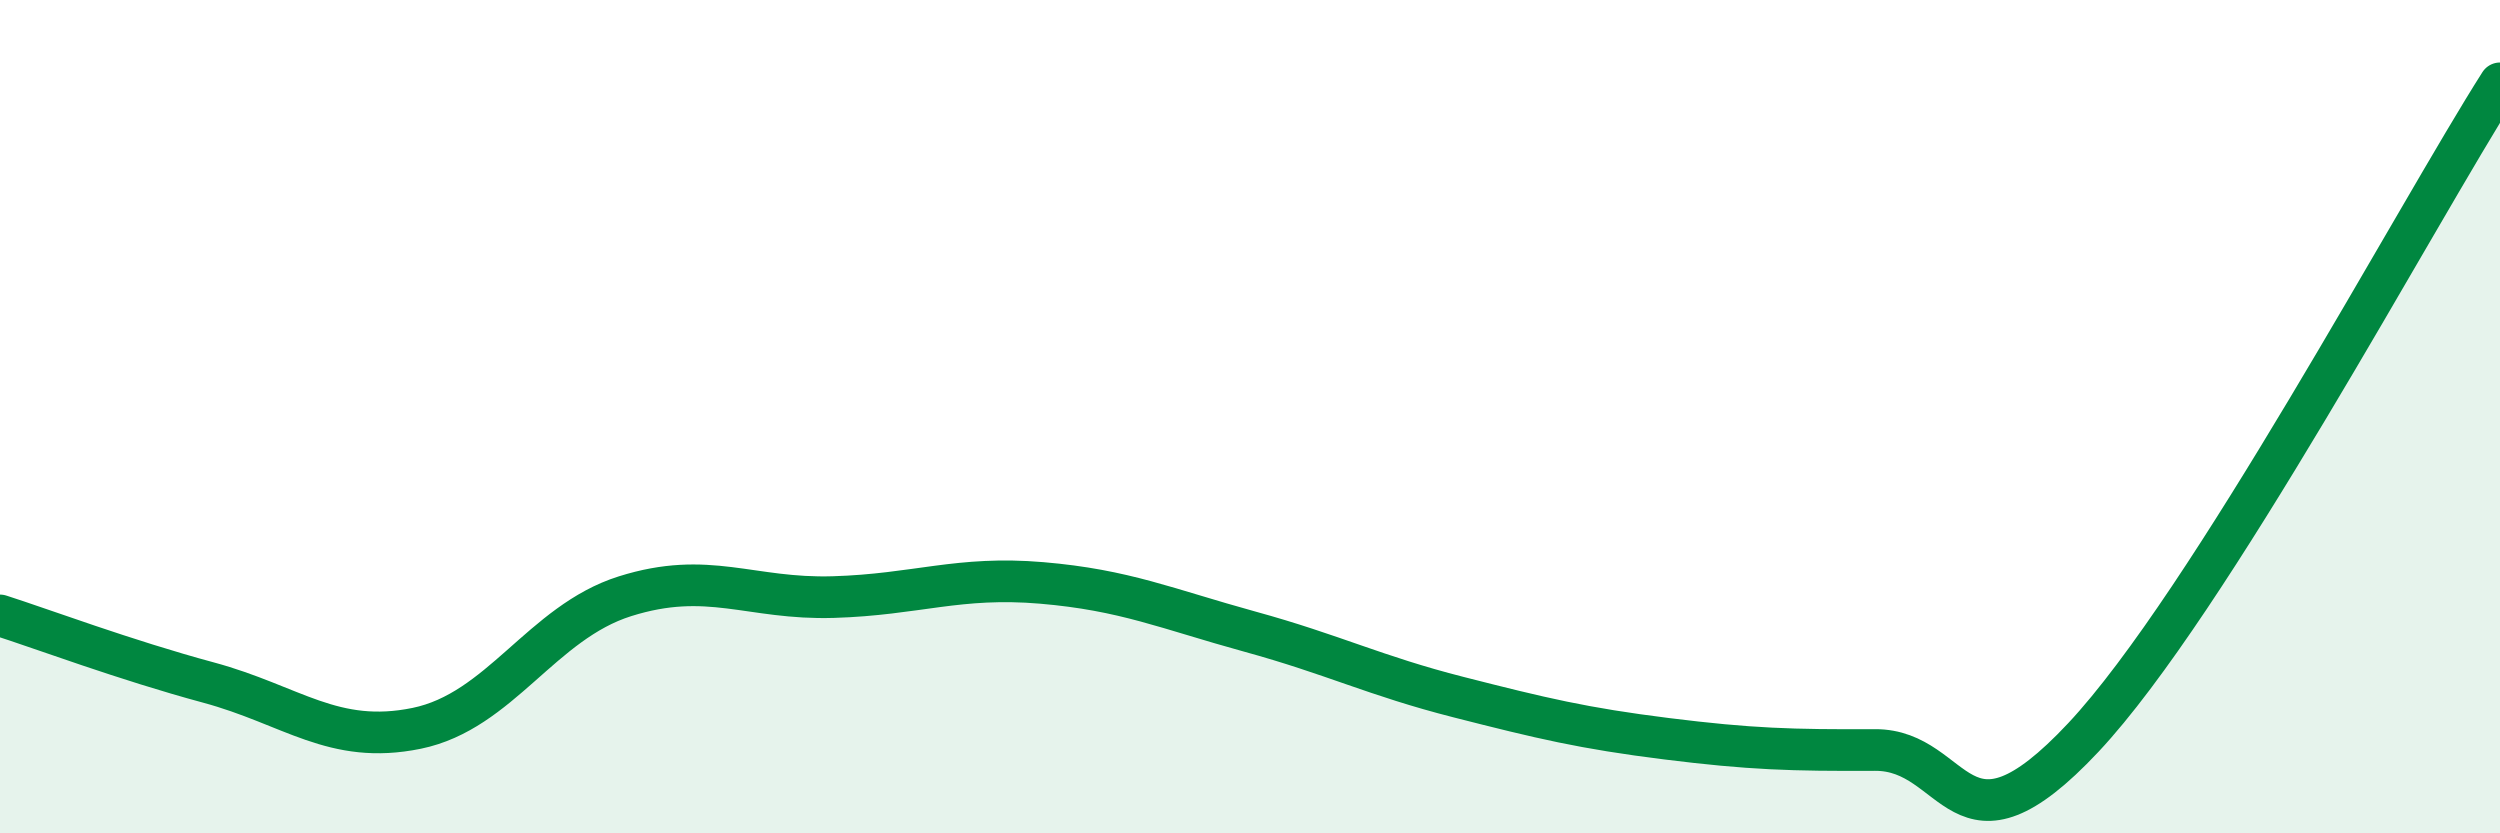
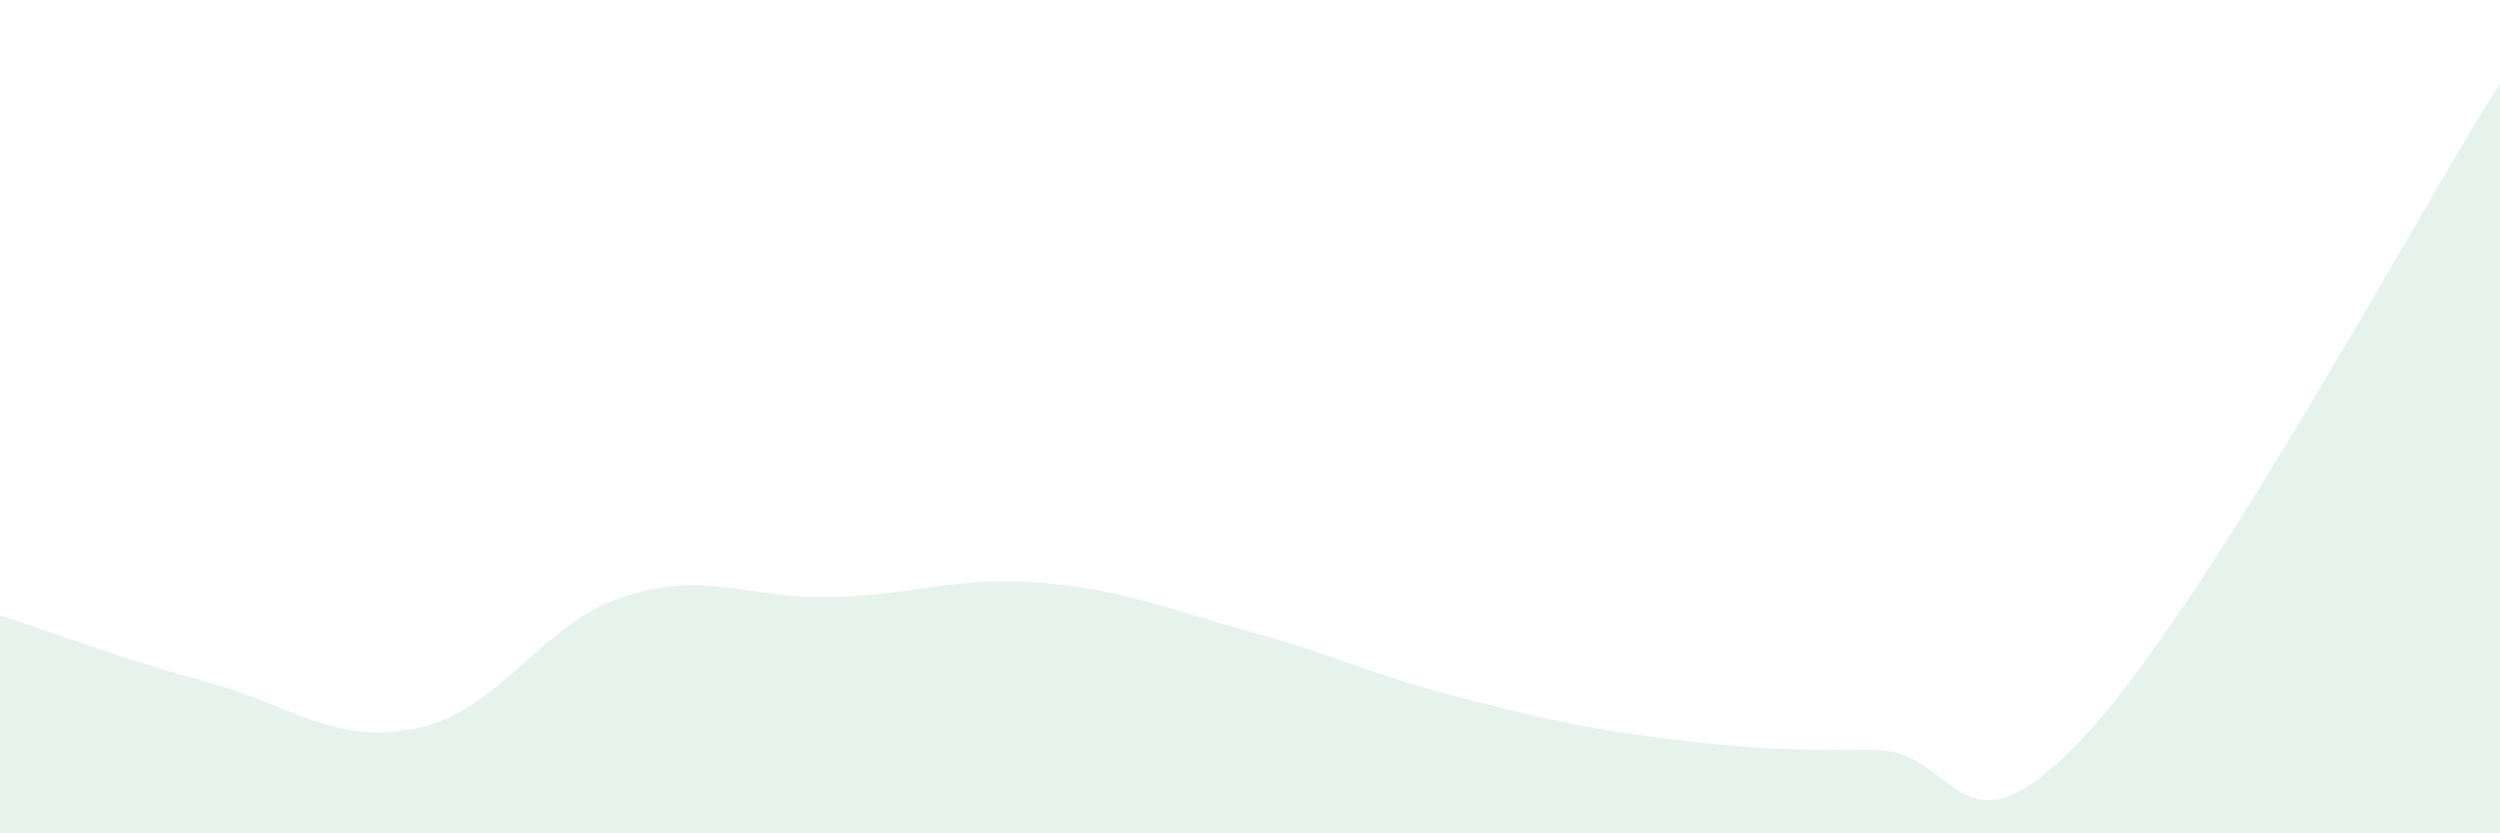
<svg xmlns="http://www.w3.org/2000/svg" width="60" height="20" viewBox="0 0 60 20">
  <path d="M 0,14.77 C 1,15.09 3,15.84 5,16.38 C 7,16.92 8,17.89 10,17.48 C 12,17.07 13,14.94 15,14.31 C 17,13.68 18,14.39 20,14.33 C 22,14.27 23,13.82 25,13.99 C 27,14.16 28,14.61 30,15.16 C 32,15.71 33,16.22 35,16.73 C 37,17.24 38,17.48 40,17.73 C 42,17.98 43,18.01 45,18 C 47,17.99 47,20.9 50,17.7 C 53,14.5 58,5.14 60,2L60 20L0 20Z" fill="#008740" opacity="0.1" stroke-linecap="round" stroke-linejoin="round" />
-   <path d="M 0,14.77 C 1,15.09 3,15.84 5,16.38 C 7,16.92 8,17.89 10,17.48 C 12,17.07 13,14.94 15,14.31 C 17,13.68 18,14.39 20,14.33 C 22,14.27 23,13.82 25,13.99 C 27,14.16 28,14.61 30,15.16 C 32,15.71 33,16.22 35,16.73 C 37,17.24 38,17.48 40,17.73 C 42,17.98 43,18.01 45,18 C 47,17.99 47,20.9 50,17.7 C 53,14.5 58,5.14 60,2" stroke="#008740" stroke-width="1" fill="none" stroke-linecap="round" stroke-linejoin="round" />
</svg>